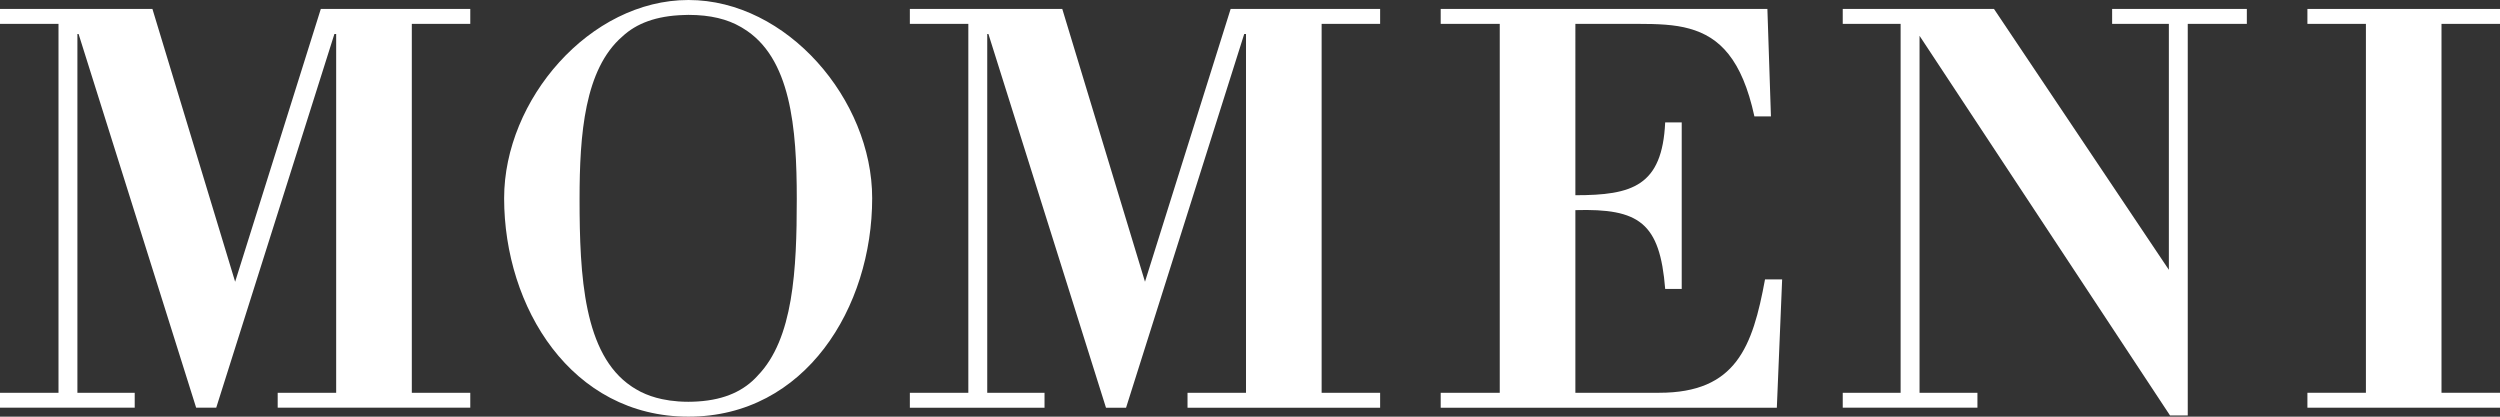
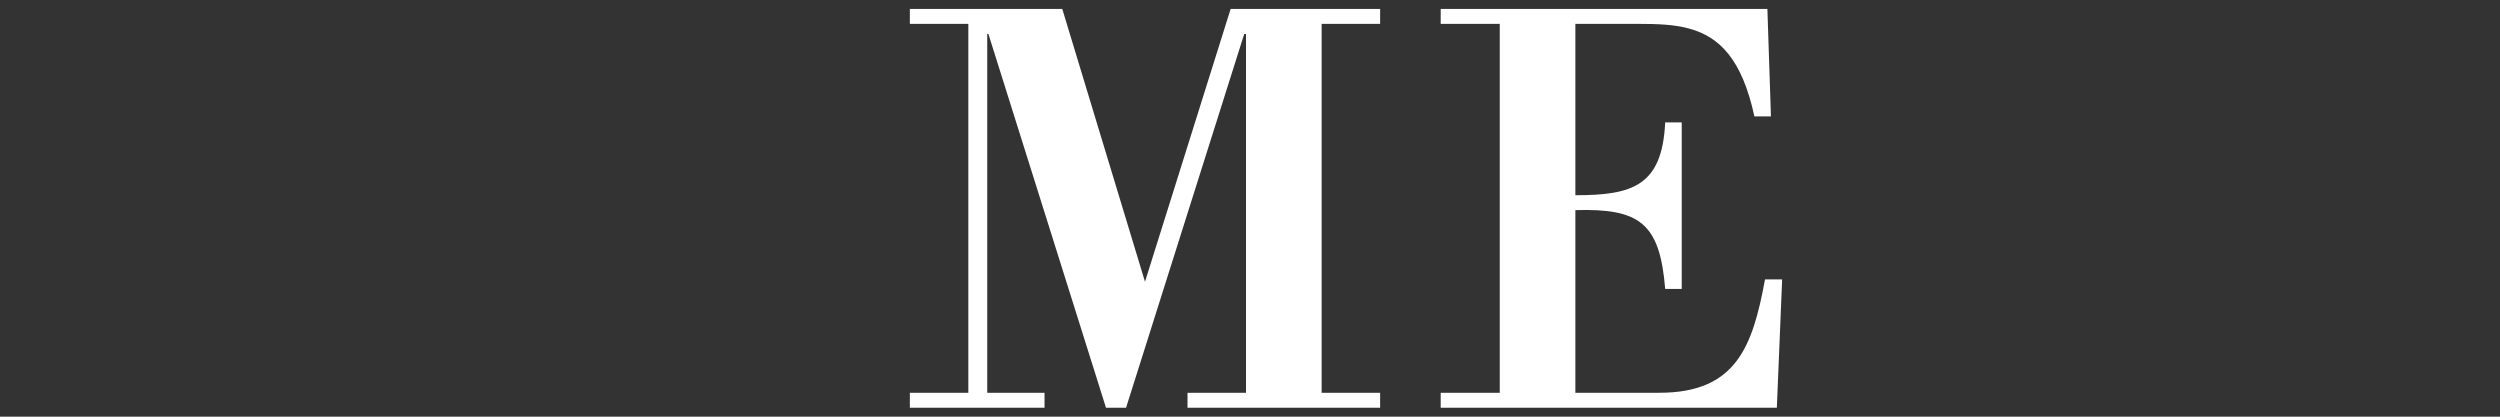
<svg xmlns="http://www.w3.org/2000/svg" id="Ebene_2" data-name="Ebene 2" viewBox="0 0 1445.32 240.89">
  <rect x="0" y="0" width="1445.32" height="240.89" fill="#333333" stroke="none" />
  <defs>
    <style> .cls-1 { fill: #fff; } </style>
  </defs>
  <g id="_Ebene_" data-name="&amp;lt;Ebene&amp;gt;">
    <g>
-       <polygon class="cls-1" points="185.47 5.17 135.94 162.89 88.12 5.17 0 5.17 0 13.8 33.82 13.8 33.82 227.07 0 227.07 0 235.7 77.88 235.7 77.88 227.07 44.75 227.07 44.75 19.65 45.43 19.65 113.4 235.7 125.01 235.7 193.33 19.65 194.35 19.65 194.35 227.07 160.54 227.07 160.54 235.7 271.88 235.7 271.88 227.07 238.08 227.07 238.08 13.8 271.88 13.8 271.88 5.17 185.47 5.17" />
      <polygon class="cls-1" points="764.07 13.8 797.89 13.8 797.89 5.17 711.47 5.17 661.95 162.88 614.13 5.17 526.01 5.17 526.01 13.8 559.82 13.8 559.82 227.07 526.01 227.07 526.01 235.71 603.87 235.71 603.87 227.07 570.75 227.07 570.75 19.65 571.43 19.65 639.4 235.71 651.01 235.71 719.32 19.65 720.35 19.65 720.35 227.07 686.54 227.07 686.54 235.71 797.89 235.71 797.89 227.07 764.07 227.07 764.07 13.8" />
-       <path class="cls-1" d="m946.98,13.8c11.28,0,21.18.35,29.72,2.76,17.42,4.83,30.39,17.61,37.57,50.73h9.56l-2.05-62.12h-188.87v8.63h34.14v213.27h-34.14v8.64h194.33l3.07-74.19h-9.9c-7.18,38.99-16.73,65.55-61.14,65.55h-48.5v-105.59c36.89-1.04,48.85,7.24,51.92,45.55h9.56v-96.28h-9.56c-1.71,36.92-19.12,42.11-51.92,42.11V13.8h36.2Z" />
-       <polygon class="cls-1" points="1221.08 5.17 1221.08 13.8 1253.88 13.8 1253.88 155.99 1152.78 5.17 1065.34 5.17 1065.34 13.8 1098.8 13.8 1098.8 227.07 1065.34 227.07 1065.34 235.7 1143.21 235.7 1143.21 227.07 1109.74 227.07 1109.74 20.7 1254.55 240.19 1264.8 240.19 1264.8 13.8 1298.96 13.8 1298.96 5.17 1221.08 5.17" />
-       <polygon class="cls-1" points="1333.98 5.17 1333.98 13.8 1367.8 13.8 1367.8 227.07 1333.98 227.07 1333.98 235.7 1445.32 235.7 1445.32 227.07 1411.5 227.07 1411.5 13.8 1445.32 13.8 1445.32 5.17 1333.98 5.17" />
-       <path class="cls-1" d="m398.02,0c-57.05,0-106.57,57.64-106.57,114.58,0,63.16,38.94,126.3,106.57,126.3s106.21-63.15,106.21-126.3c0-56.94-49.19-114.58-106.21-114.58m39.93,217.28c-7.62,8.42-18.58,13.81-34.43,14.81-1.8.12-3.65.19-5.57.19s-3.86-.07-5.71-.2c-.2-.02-.39-.05-.59-.06-1.49-.11-2.96-.26-4.38-.46-1.28-.18-2.49-.41-3.69-.65-.29-.05-.59-.1-.88-.16-4.53-.96-8.57-2.38-12.19-4.18-.11-.06-.22-.11-.33-.17-.89-.46-1.76-.93-2.59-1.44-.66-.38-1.3-.78-1.92-1.19-.21-.15-.43-.28-.64-.43-27.52-18.57-29.97-63.44-29.97-108.34,0-37.37,2.9-75.03,24.77-93.92,8.01-7.47,19.49-11.94,35.54-12.39.86-.02,1.7-.08,2.59-.08h.07c12.75,0,22.59,2.51,30.25,6.98.13.07.26.14.38.21.27.16.53.33.79.49,27.86,16.64,31.19,57.85,31.19,98.7s-1.9,80.97-22.69,102.27" />
+       <path class="cls-1" d="m946.98,13.8c11.28,0,21.18.35,29.72,2.76,17.42,4.83,30.39,17.61,37.57,50.73h9.56l-2.05-62.12h-188.87v8.63h34.14v213.27h-34.14v8.64h194.33l3.07-74.19h-9.9c-7.18,38.99-16.73,65.55-61.14,65.55h-48.5v-105.59c36.89-1.04,48.85,7.24,51.92,45.55h9.56v-96.28h-9.56c-1.71,36.92-19.12,42.11-51.92,42.11V13.8Z" />
    </g>
  </g>
</svg>